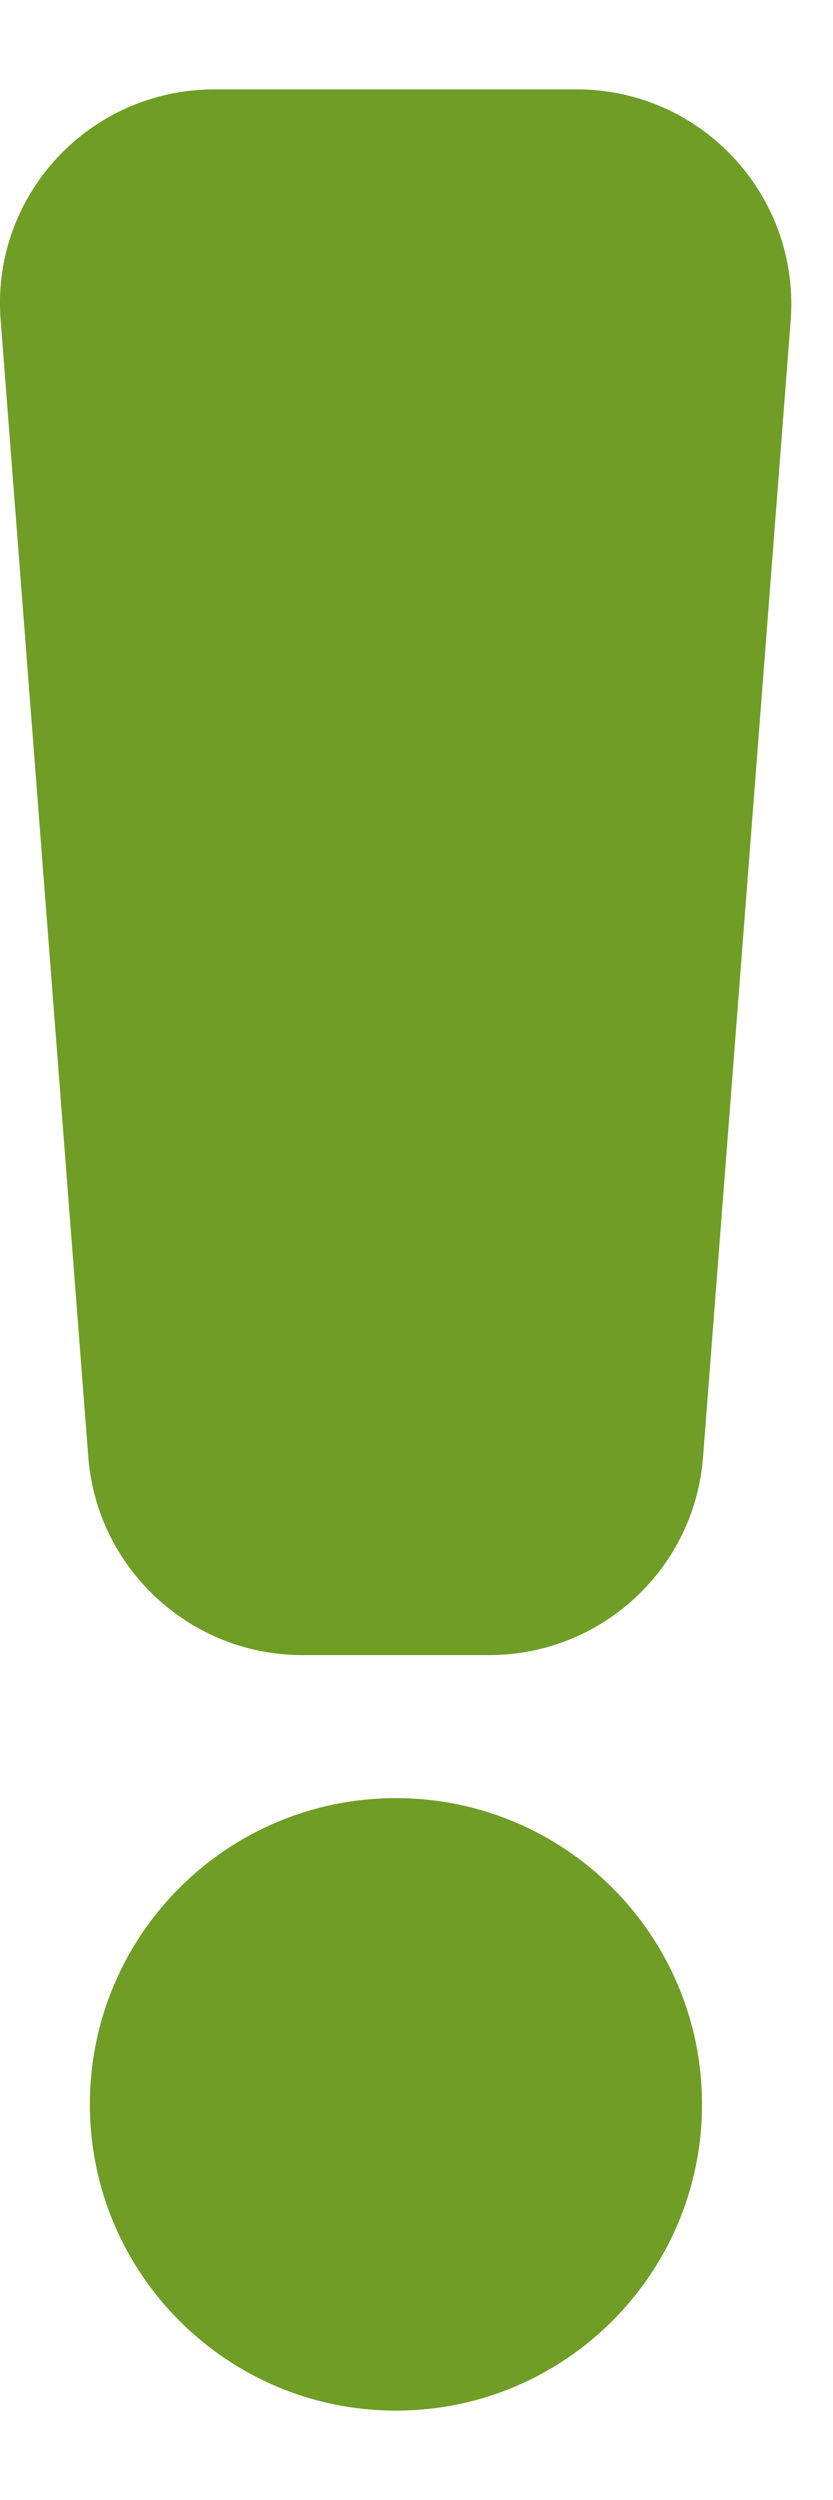
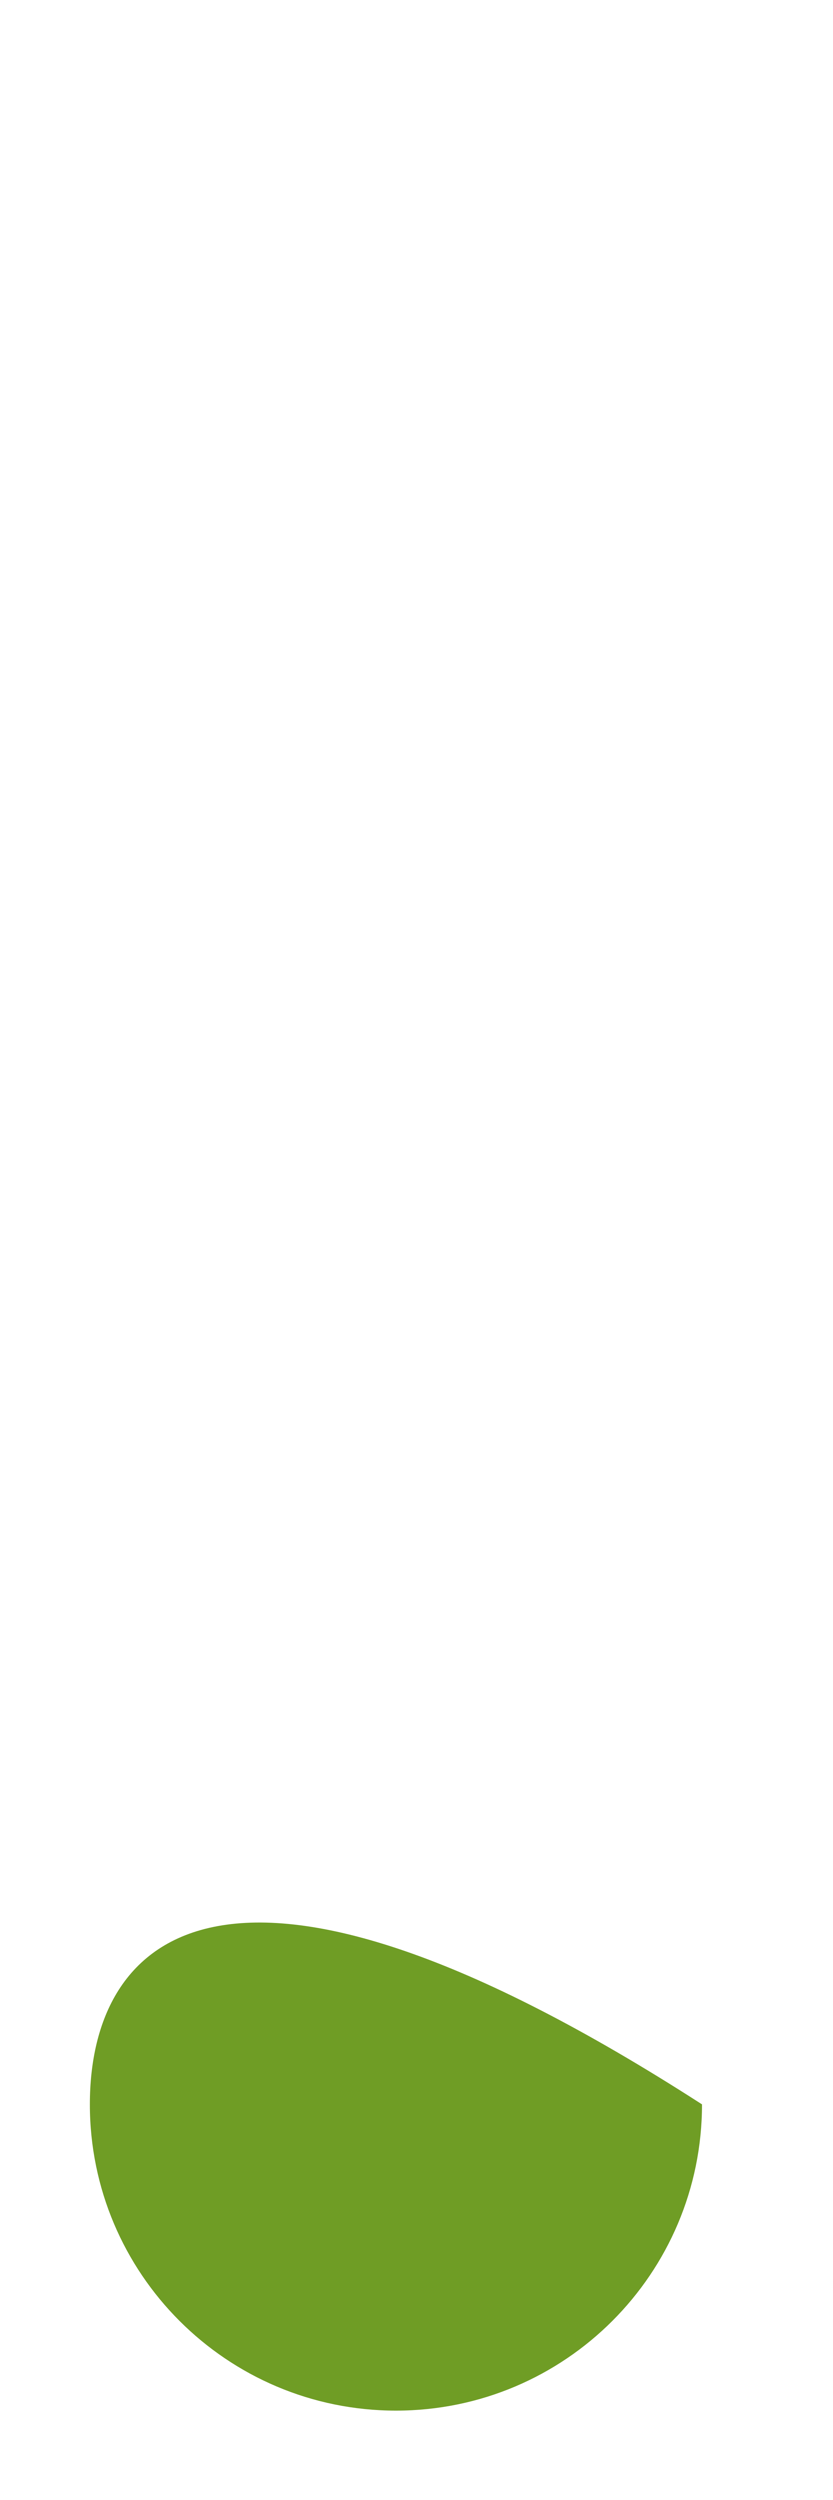
<svg xmlns="http://www.w3.org/2000/svg" width="8" height="24" viewBox="0 0 8 24" fill="none">
-   <path d="M4.697 15.889H2.903C1.816 15.889 0.916 15.042 0.846 13.961L0.004 3.044C-0.072 1.858 0.869 0.858 2.061 0.858H5.539C6.725 0.858 7.666 1.858 7.596 3.044L6.754 13.961C6.684 15.048 5.784 15.889 4.697 15.889Z" fill="#6F9D25" />
-   <path d="M3.803 23.142C5.426 23.142 6.742 21.825 6.742 20.202C6.742 18.578 5.426 17.262 3.803 17.262C2.179 17.262 0.863 18.578 0.863 20.202C0.863 21.825 2.179 23.142 3.803 23.142Z" fill="#6F9D25" />
+   <path d="M3.803 23.142C5.426 23.142 6.742 21.825 6.742 20.202C2.179 17.262 0.863 18.578 0.863 20.202C0.863 21.825 2.179 23.142 3.803 23.142Z" fill="#6F9D25" />
</svg>